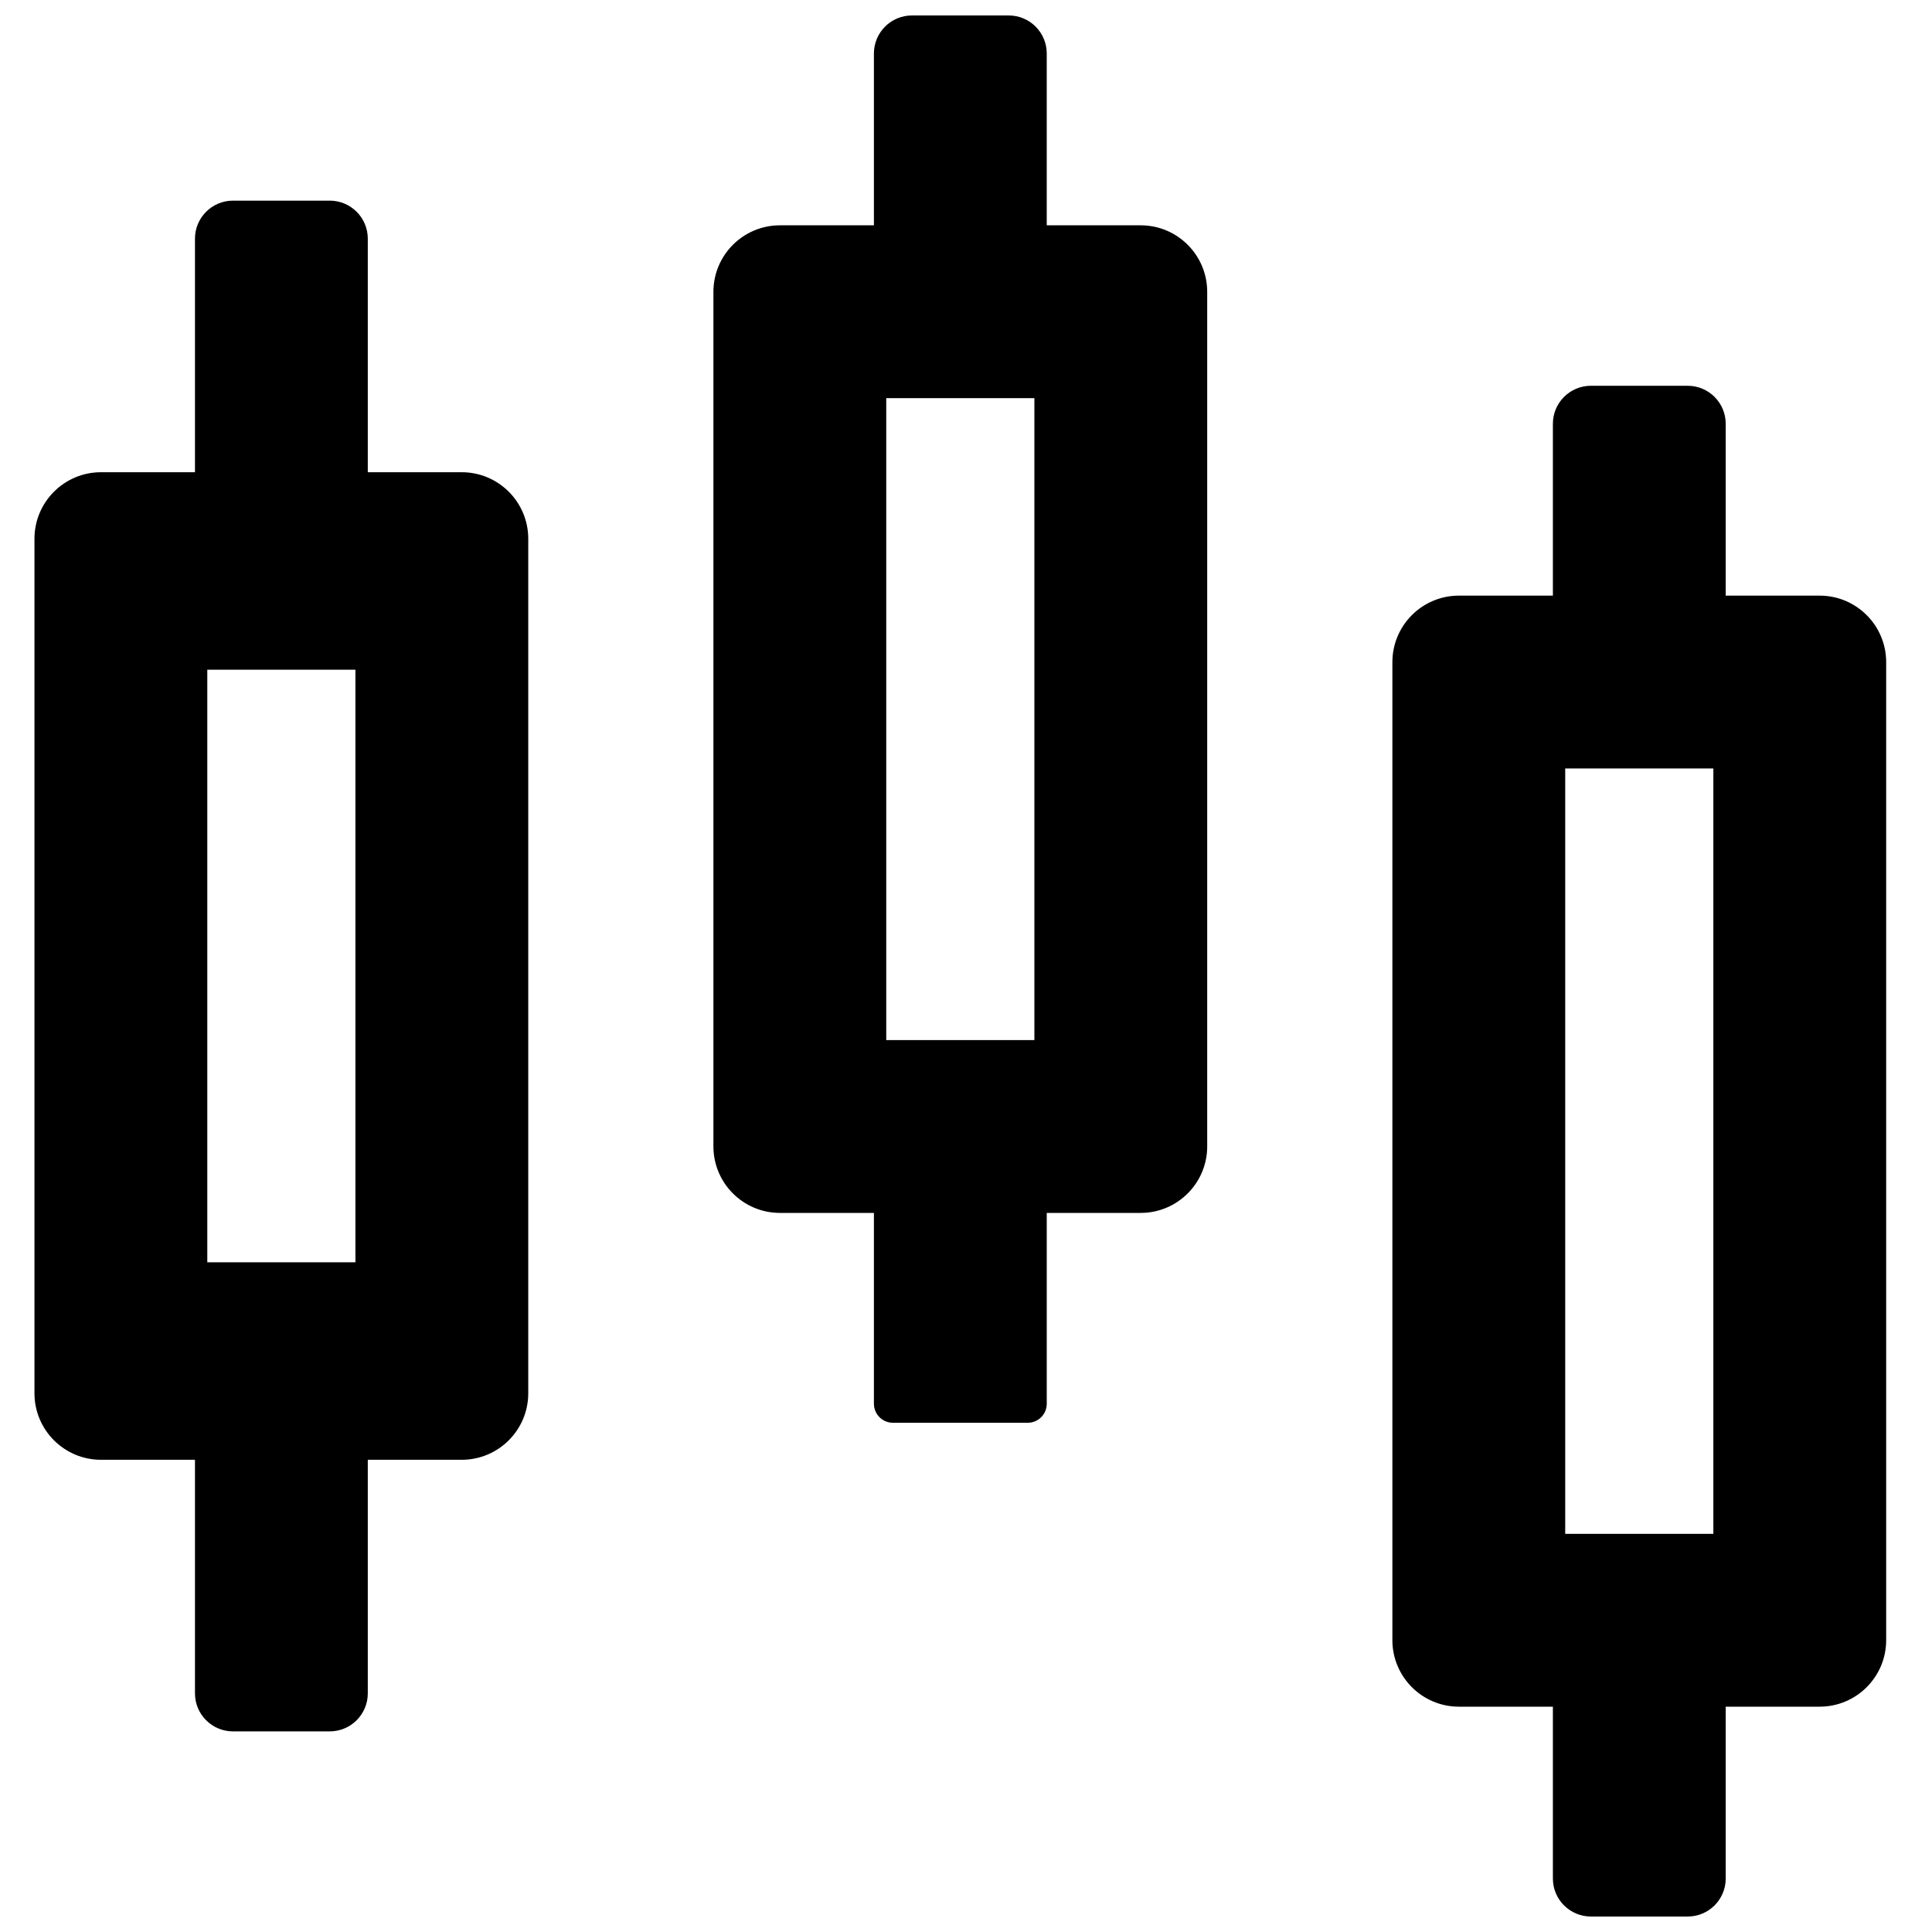
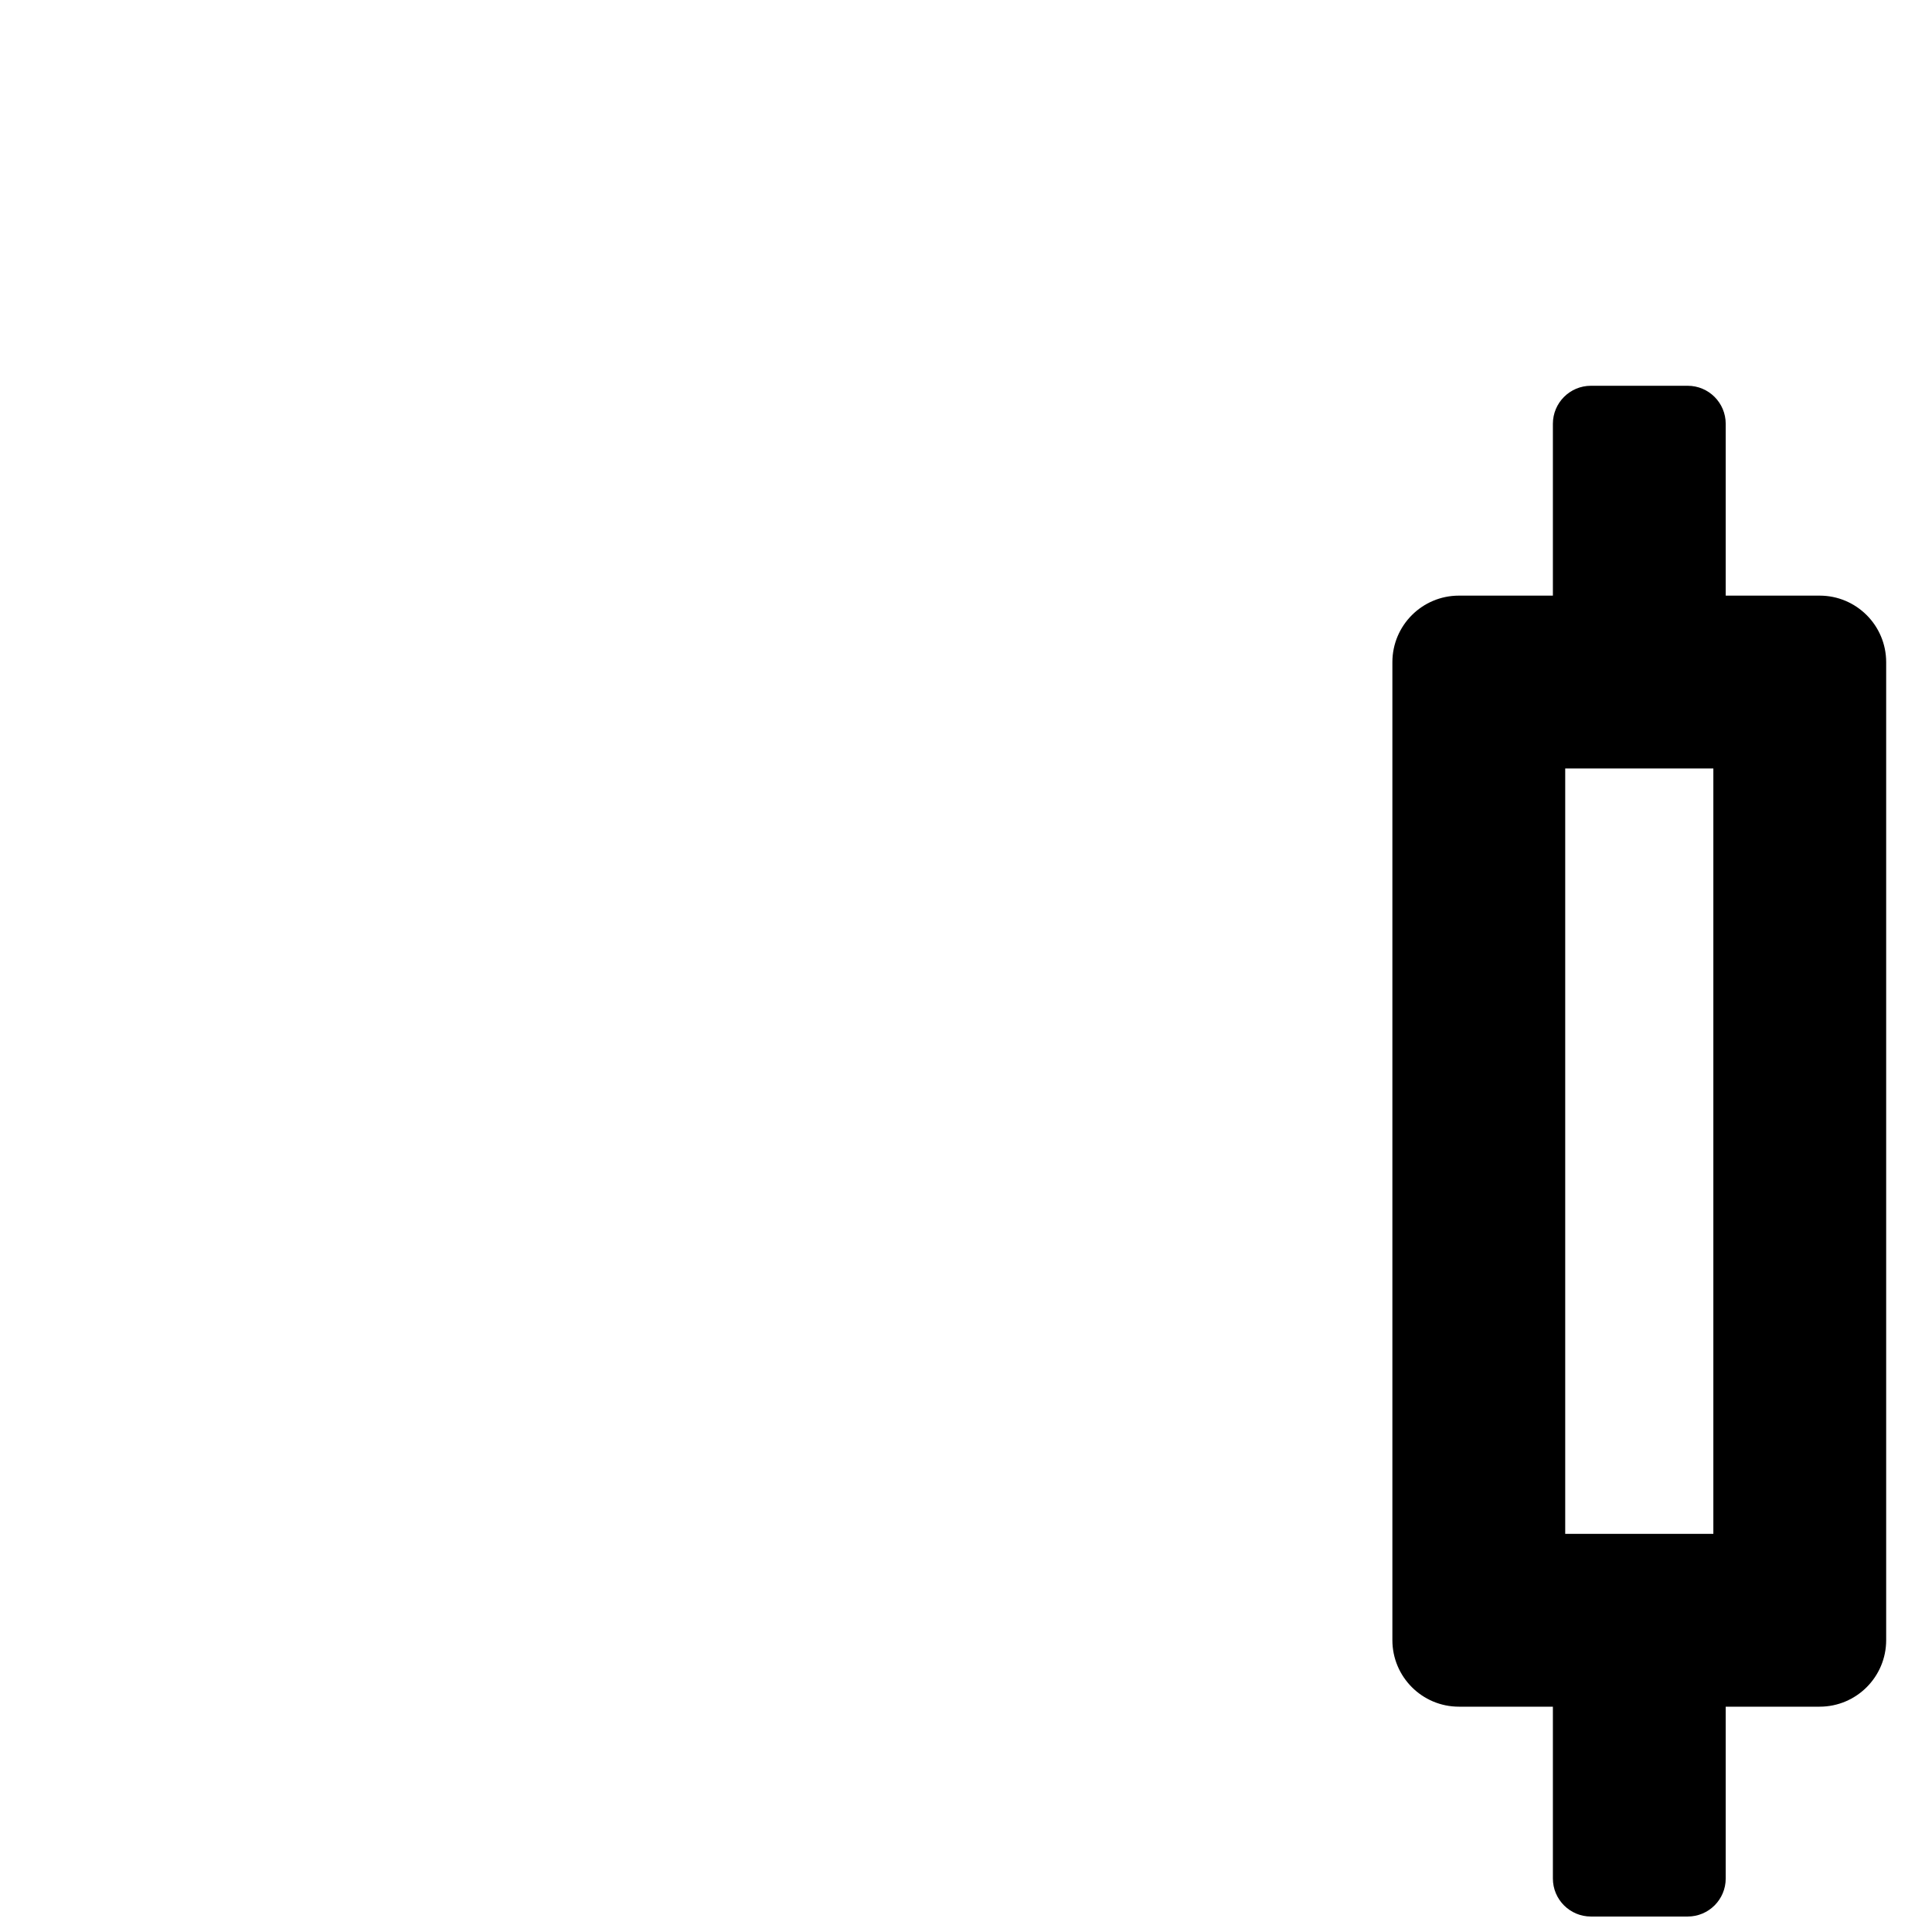
<svg xmlns="http://www.w3.org/2000/svg" width="800px" height="800px" version="1.1" viewBox="144 144 512 512">
  <defs>
    <clipPath id="b">
      <path d="m512 246h132v405.9h-132z" />
    </clipPath>
    <clipPath id="a">
-       <path d="m333 148.09h131v373.91h-131z" />
-     </clipPath>
+       </clipPath>
  </defs>
  <g clip-path="url(#b)">
    <path d="m565.61 651.9c-5.566 0-10.078-4.512-10.078-10.074v-45.539h-24.902c-9.738 0-17.633-7.898-17.633-17.633v-259.17c0-9.738 7.894-17.637 17.633-17.637h24.902v-45.535c0-5.566 4.512-10.078 10.078-10.078h25.648c5.562 0 10.074 4.512 10.074 10.078v45.535h24.891c9.738 0 17.633 7.898 17.633 17.637v259.17c0 9.734-7.894 17.633-17.633 17.633h-24.891v45.539c0 5.562-4.512 10.074-10.074 10.074zm-6.812-101.41h39.258v-202.84h-39.258z" fill-rule="evenodd" />
  </g>
-   <path d="m266.36 530.86c9.738 0 17.633-7.894 17.633-17.633v-226.45c0-9.738-7.894-17.633-17.633-17.633h-24.891v-61.898c0-5.562-4.512-10.074-10.078-10.074h-25.648c-5.562 0-10.074 4.512-10.074 10.074v61.898h-24.902c-9.738 0-17.633 7.894-17.633 17.633v226.45c0 9.738 7.894 17.633 17.633 17.633h24.902v61.895c0 5.566 4.512 10.078 10.074 10.078h25.648c5.566 0 10.078-4.512 10.078-10.078v-61.895zm-67.426-52.344h39.258v-157.03h-39.258z" fill-rule="evenodd" />
  <g clip-path="url(#a)">
-     <path d="m446.29 203.71c9.738 0 17.633 7.894 17.633 17.637v226.45c0 9.738-7.894 17.637-17.633 17.637h-24.891v50.574c0 2.785-2.254 5.039-5.035 5.039h-35.727c-2.781 0-5.039-2.254-5.039-5.039v-50.574h-24.902c-9.738 0-17.633-7.898-17.633-17.637v-226.45c0-9.742 7.894-17.637 17.633-17.637h24.902v-45.535c0-5.566 4.512-10.078 10.078-10.078h25.648c5.566 0 10.074 4.512 10.074 10.078v45.535zm-28.168 215.92h-39.258v-170.12h39.258z" fill-rule="evenodd" />
-   </g>
+     </g>
</svg>